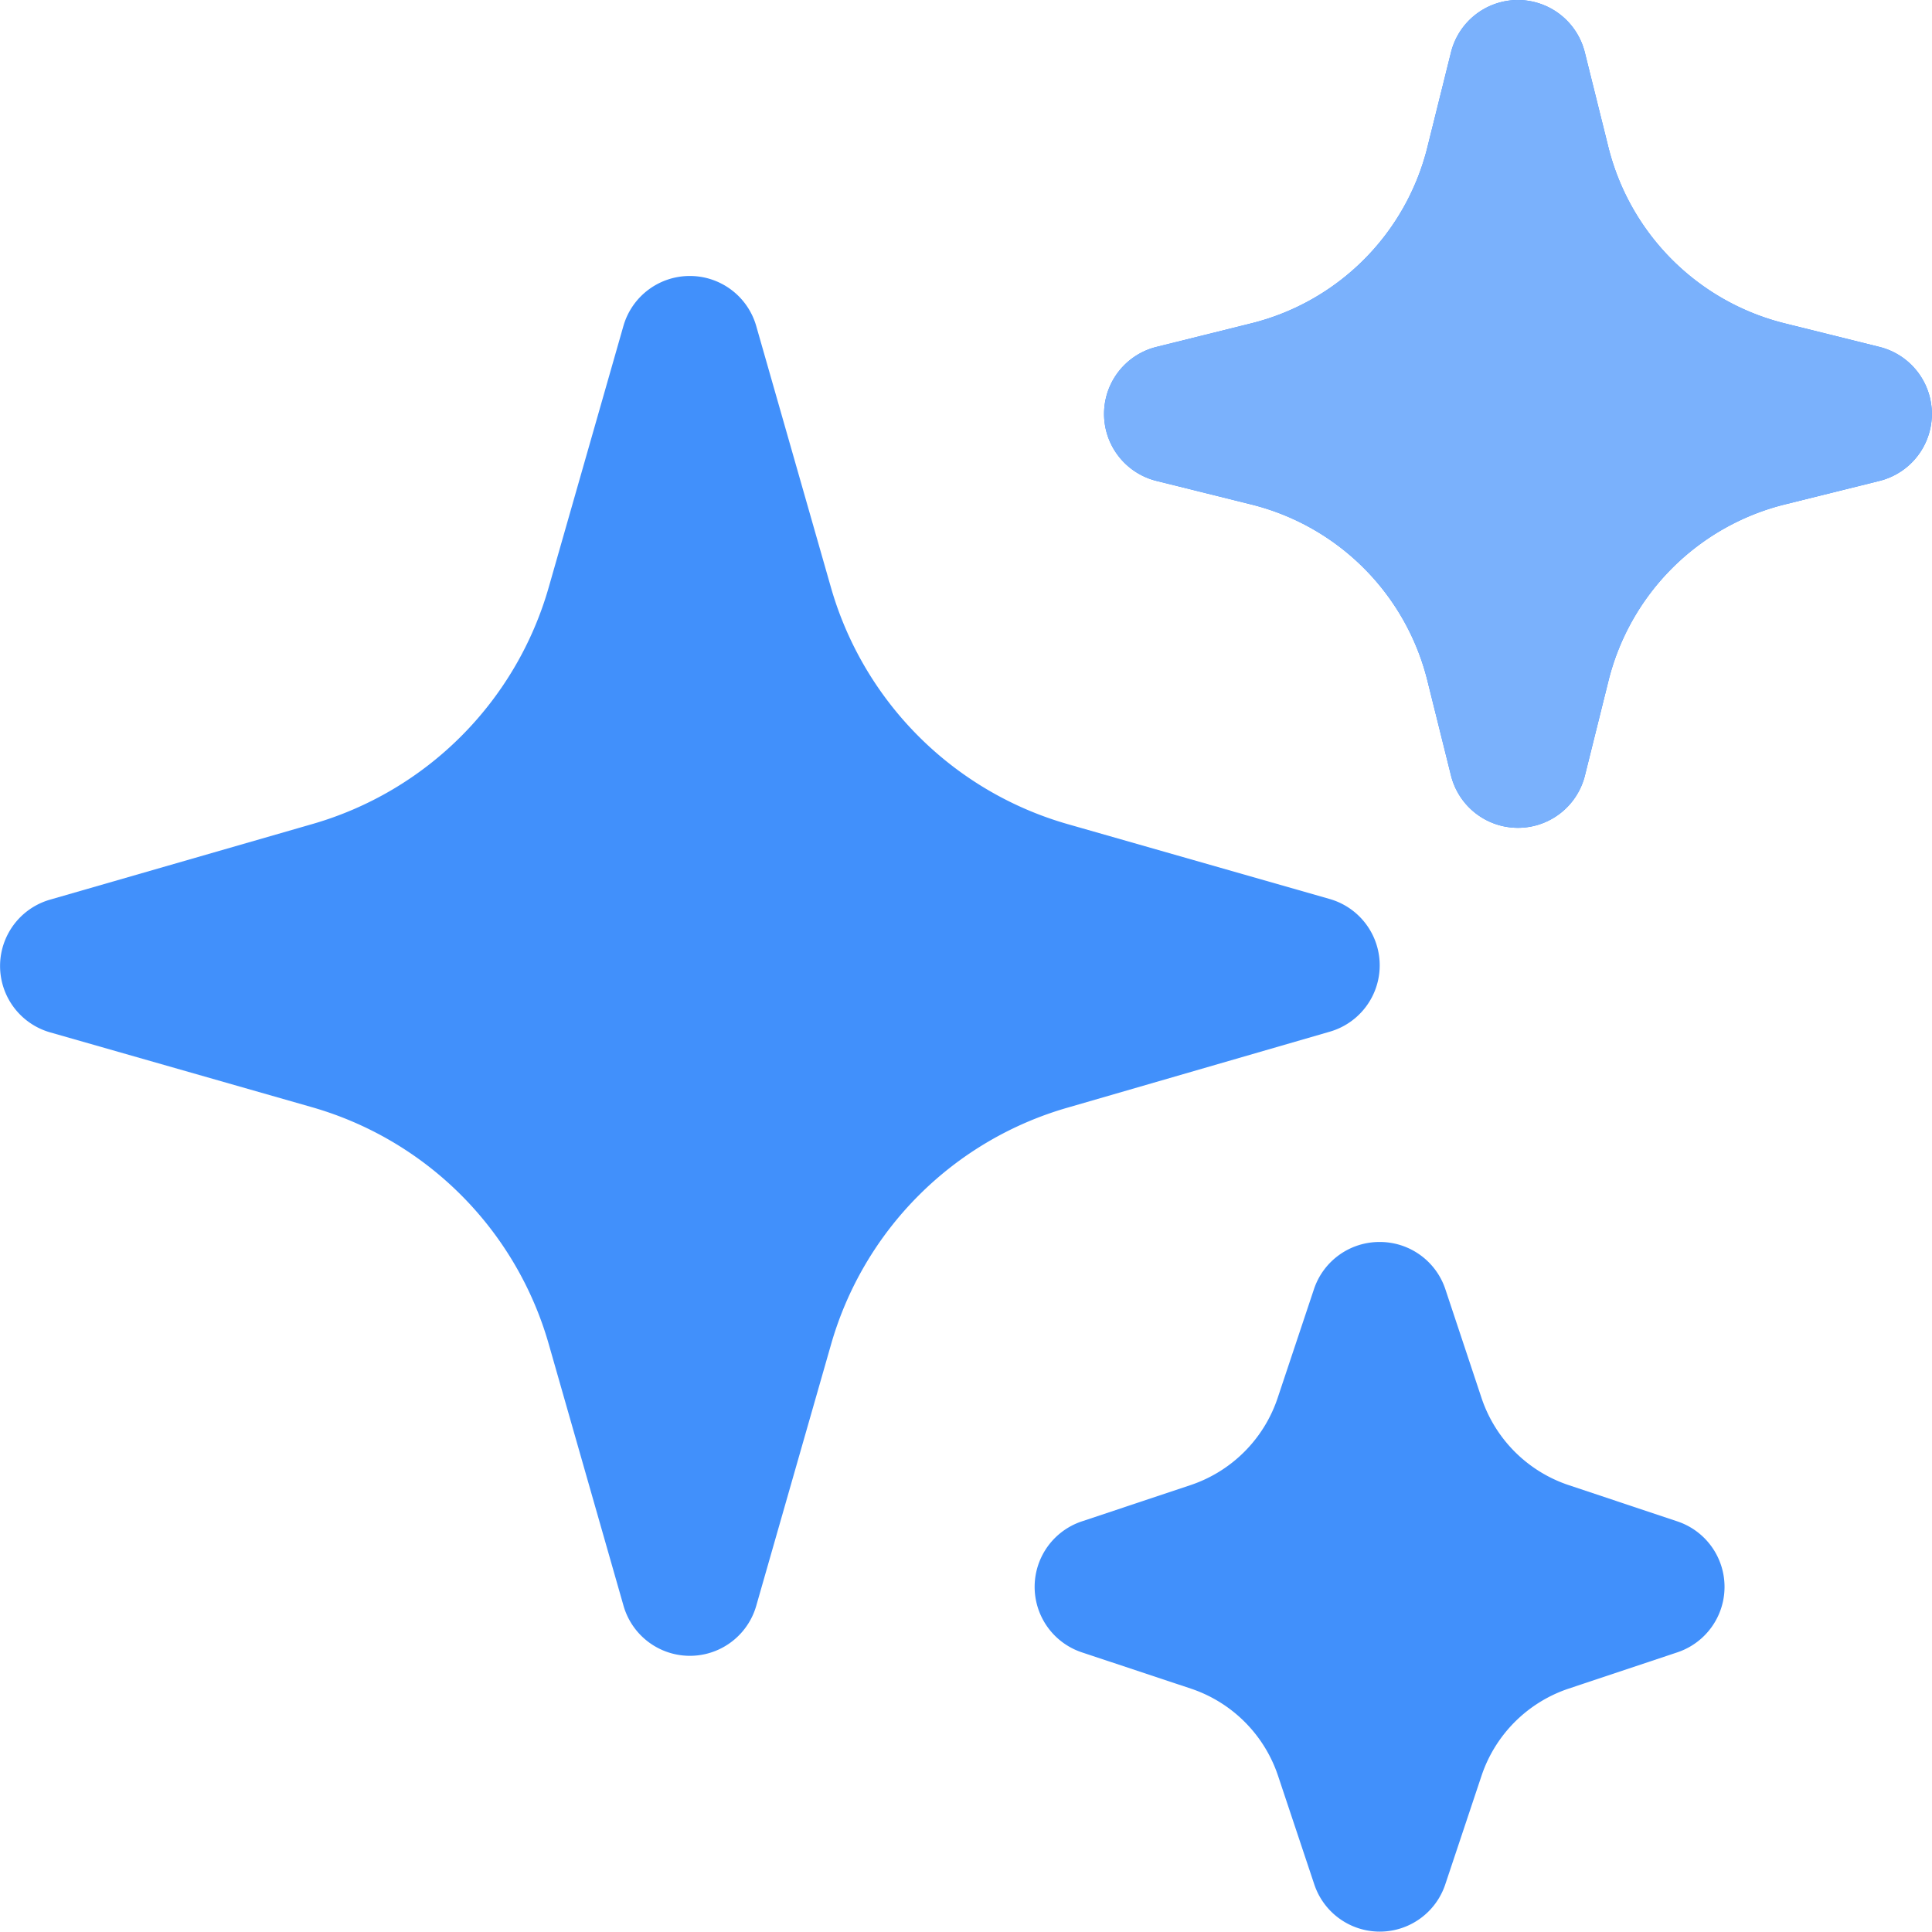
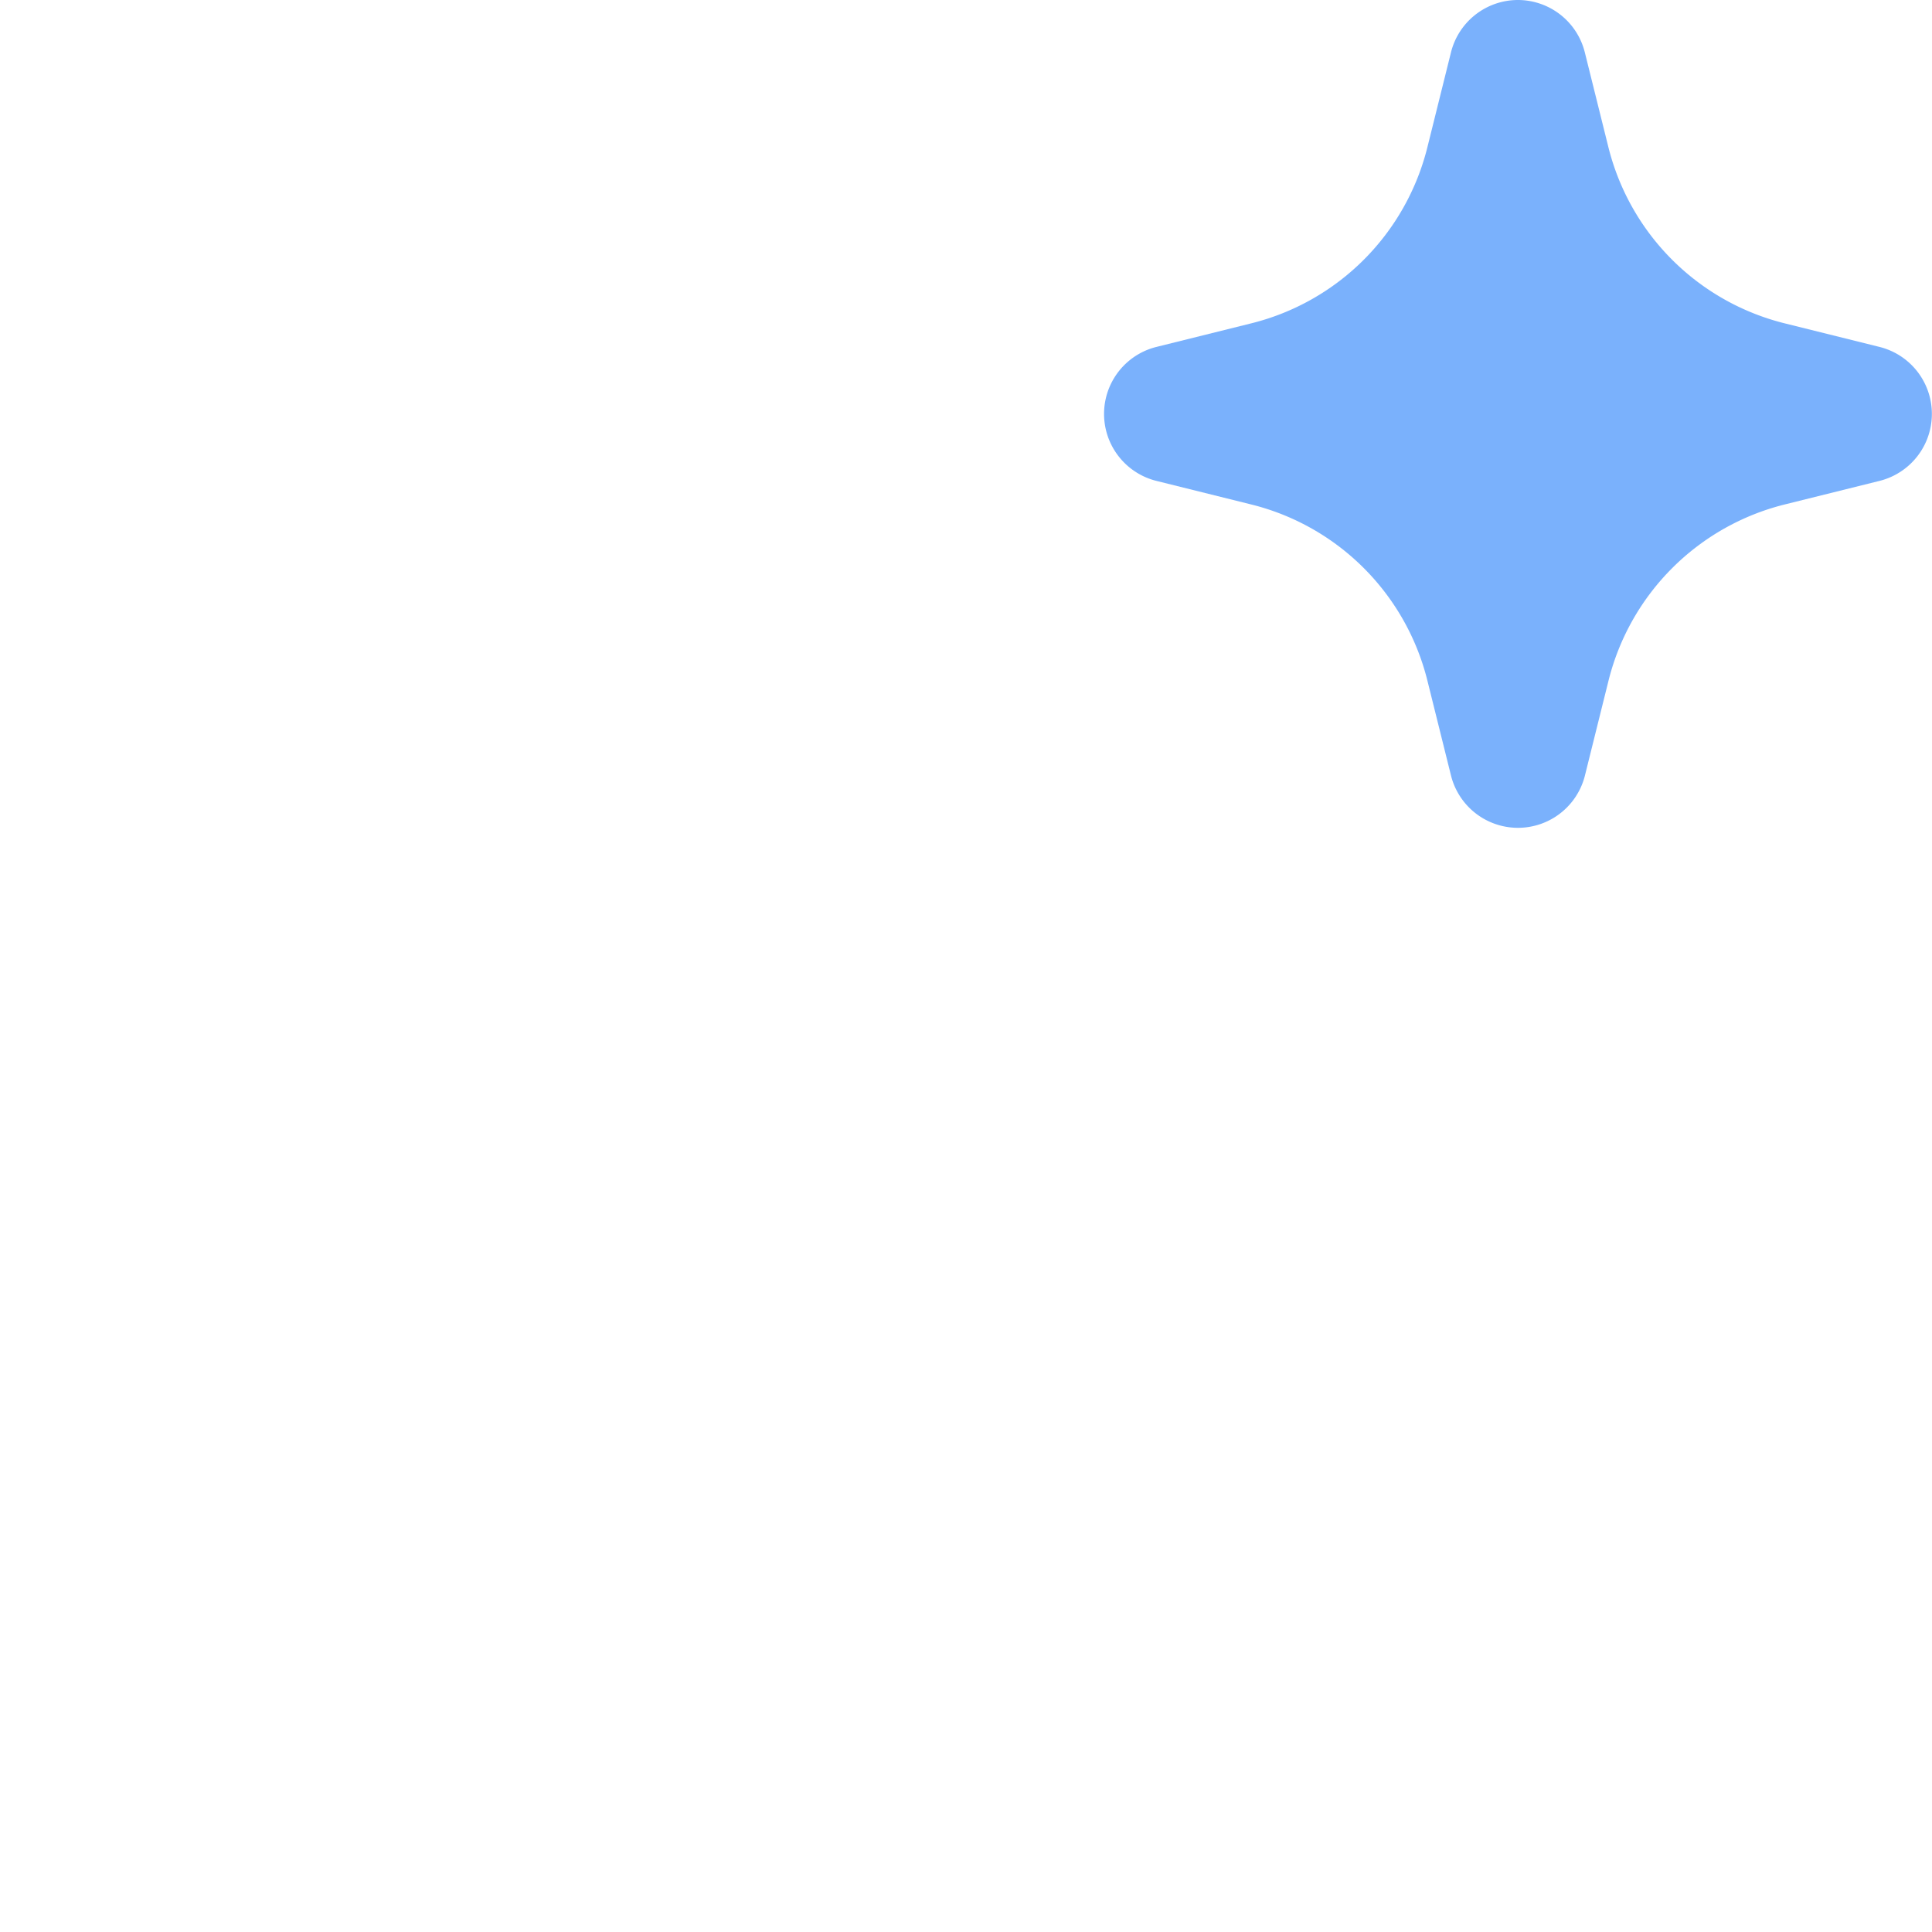
<svg xmlns="http://www.w3.org/2000/svg" width="15.002" height="15" viewBox="0 0 15.002 15">
  <g id="Group_20278" data-name="Group 20278" transform="translate(7280 18198)">
-     <path id="Path_29904" data-name="Path 29904" d="M6.858,3.643a.536.536,0,0,1,.515.388l.581,2.033A2.679,2.679,0,0,0,9.794,7.9l2.033.581a.536.536,0,0,1,0,1.03L9.794,10.1a2.679,2.679,0,0,0-1.84,1.84L7.373,13.97a.536.536,0,0,1-1.03,0l-.581-2.033a2.679,2.679,0,0,0-1.84-1.84L1.889,9.516a.536.536,0,0,1,0-1.03L3.922,7.9a2.679,2.679,0,0,0,1.84-1.84l.581-2.033A.536.536,0,0,1,6.858,3.643ZM13.287,1.5a.536.536,0,0,1,.52.406l.184.74A1.878,1.878,0,0,0,15.356,4.01l.74.184a.536.536,0,0,1,0,1.04l-.74.184a1.878,1.878,0,0,0-1.364,1.364l-.184.74a.536.536,0,0,1-1.04,0l-.184-.74a1.875,1.875,0,0,0-1.364-1.364l-.74-.184a.536.536,0,0,1,0-1.04l.74-.184a1.875,1.875,0,0,0,1.364-1.364l.184-.74a.536.536,0,0,1,.52-.406Zm-1.072,9.644a.536.536,0,0,1,.509.366l.281.845a1.072,1.072,0,0,0,.677.677l.845.282a.536.536,0,0,1,0,1.016l-.845.282a1.072,1.072,0,0,0-.677.677l-.282.845a.536.536,0,0,1-1.016,0l-.282-.845a1.072,1.072,0,0,0-.677-.677L9.9,14.33a.536.536,0,0,1,0-1.016l.845-.282a1.072,1.072,0,0,0,.677-.677l.282-.845A.536.536,0,0,1,12.215,11.144Z" transform="translate(-7281.501 -18199.5)" fill="#4190fb" fill-rule="evenodd" />
    <path id="Path_29905" data-name="Path 29905" d="M13.287,1.5a.536.536,0,0,1,.52.406l.184.74A1.878,1.878,0,0,0,15.356,4.01l.74.184a.536.536,0,0,1,0,1.04l-.74.184a1.878,1.878,0,0,0-1.364,1.364l-.184.74a.536.536,0,0,1-1.04,0l-.184-.74a1.875,1.875,0,0,0-1.364-1.364l-.74-.184a.536.536,0,0,1,0-1.04l.74-.184a1.875,1.875,0,0,0,1.364-1.364l.184-.74a.536.536,0,0,1,.52-.406Z" transform="translate(-7281.501 -18199.5)" fill="#7ab1fc" fill-rule="evenodd" />
  </g>
</svg>